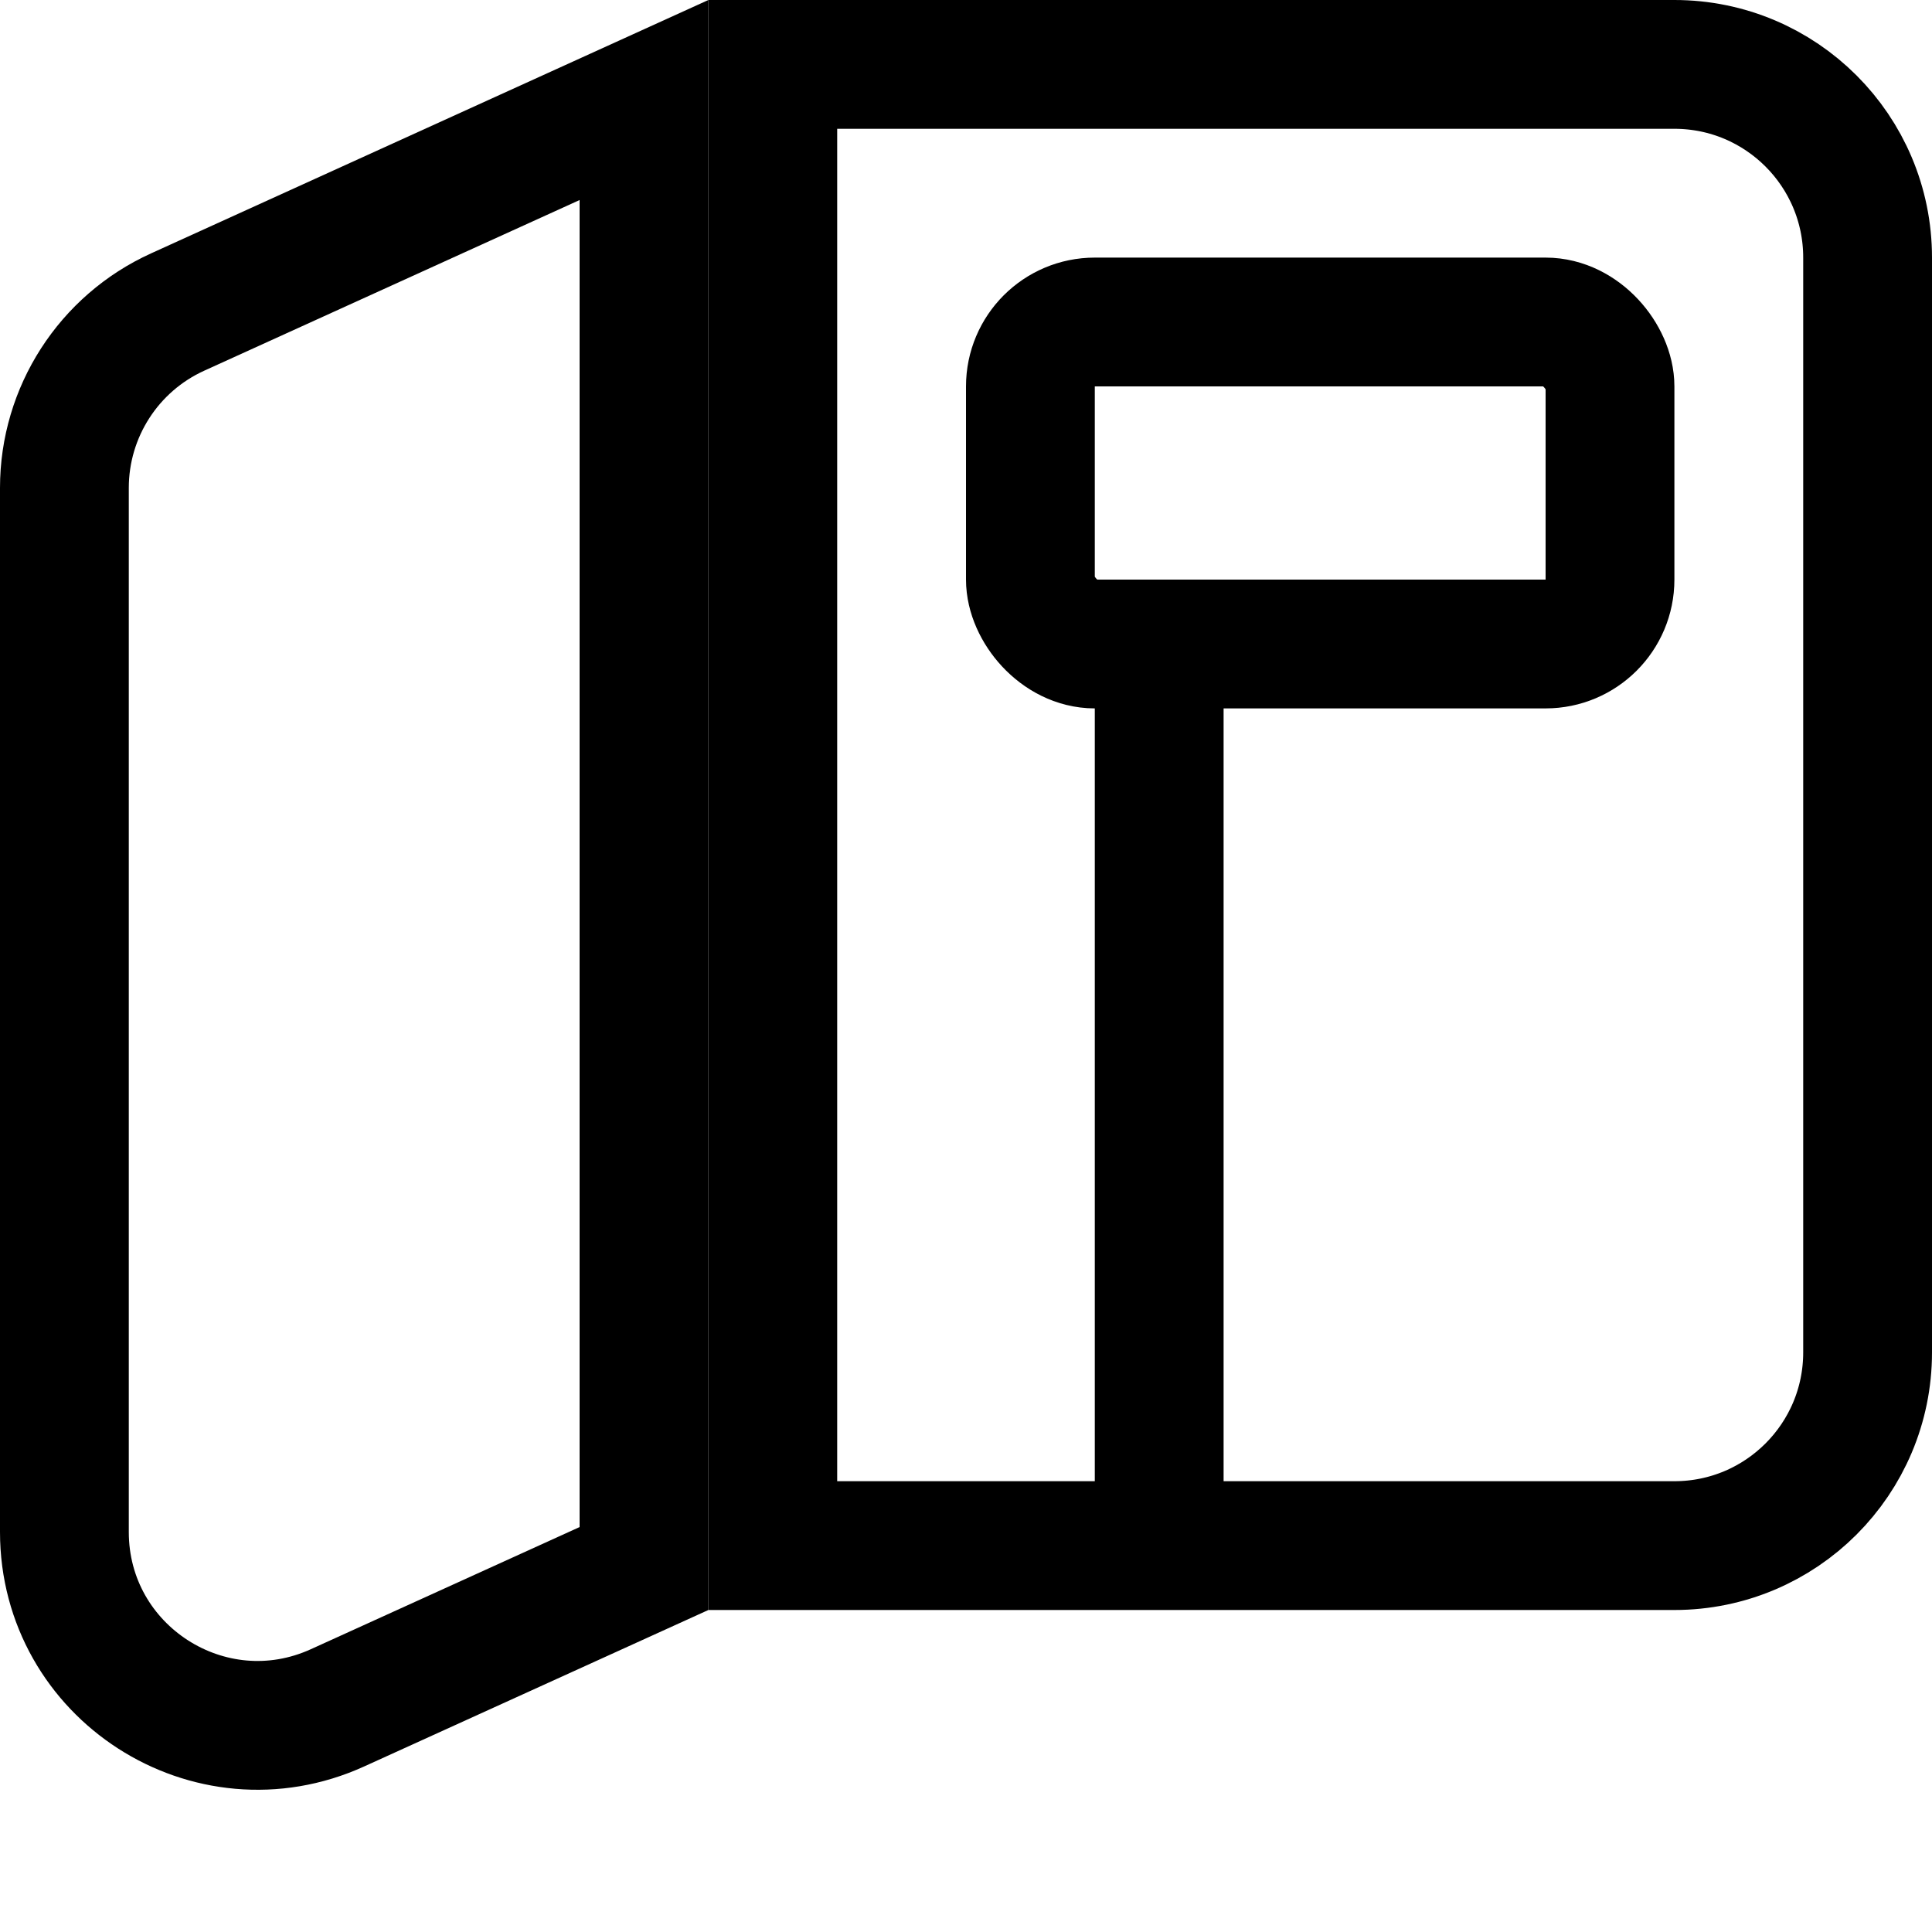
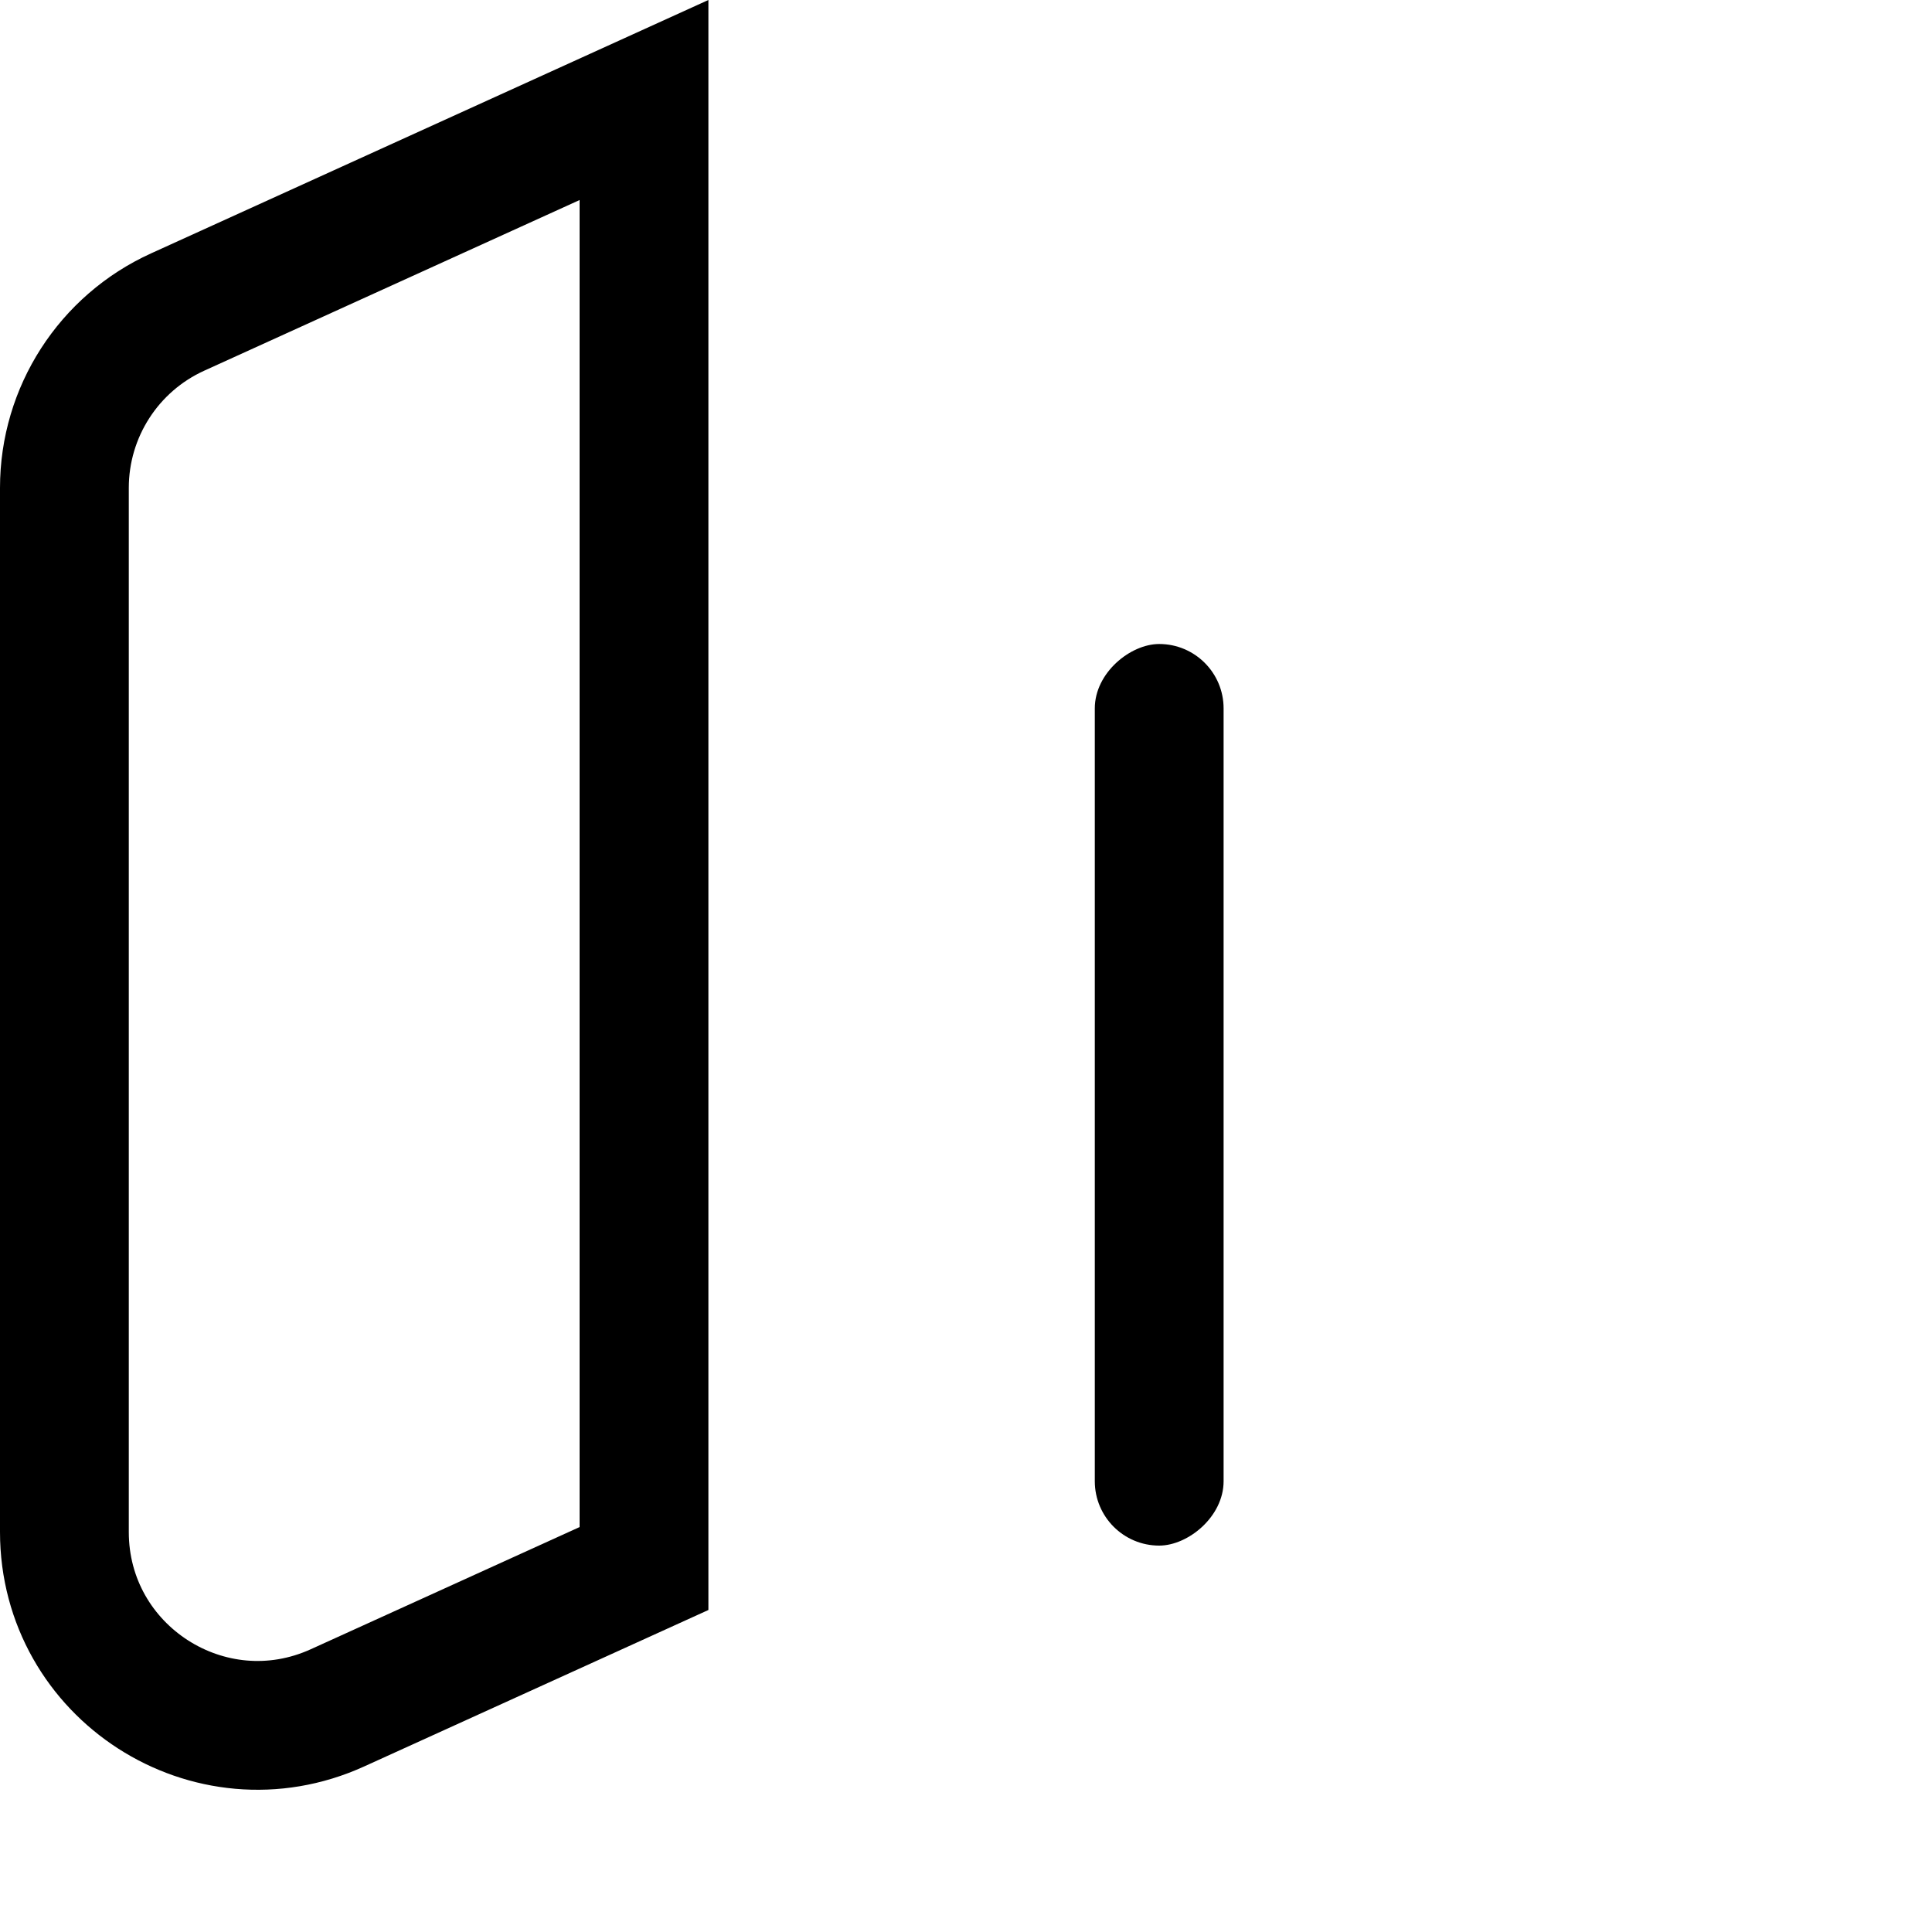
<svg xmlns="http://www.w3.org/2000/svg" width="30" height="30" viewBox="0 0 30 30" fill="none">
-   <path d="M12 1H26C27.657 1 29 2.343 29 4V21C29 22.657 27.657 24 26 24H12V1Z" stroke="black" stroke-width="2" />
  <path d="M10 1.553L10 24.356L5.241 26.519C3.255 27.422 1 25.97 1 23.788L1 7.576C1 6.399 1.688 5.331 2.759 4.845L10 1.553Z" stroke="black" stroke-width="2" />
-   <rect x="16" y="5" width="9" height="5" rx="1" stroke="black" stroke-width="2" />
  <rect x="17" y="24" width="14" height="2" rx="1" transform="rotate(-90 17 24)" fill="black" />
</svg>